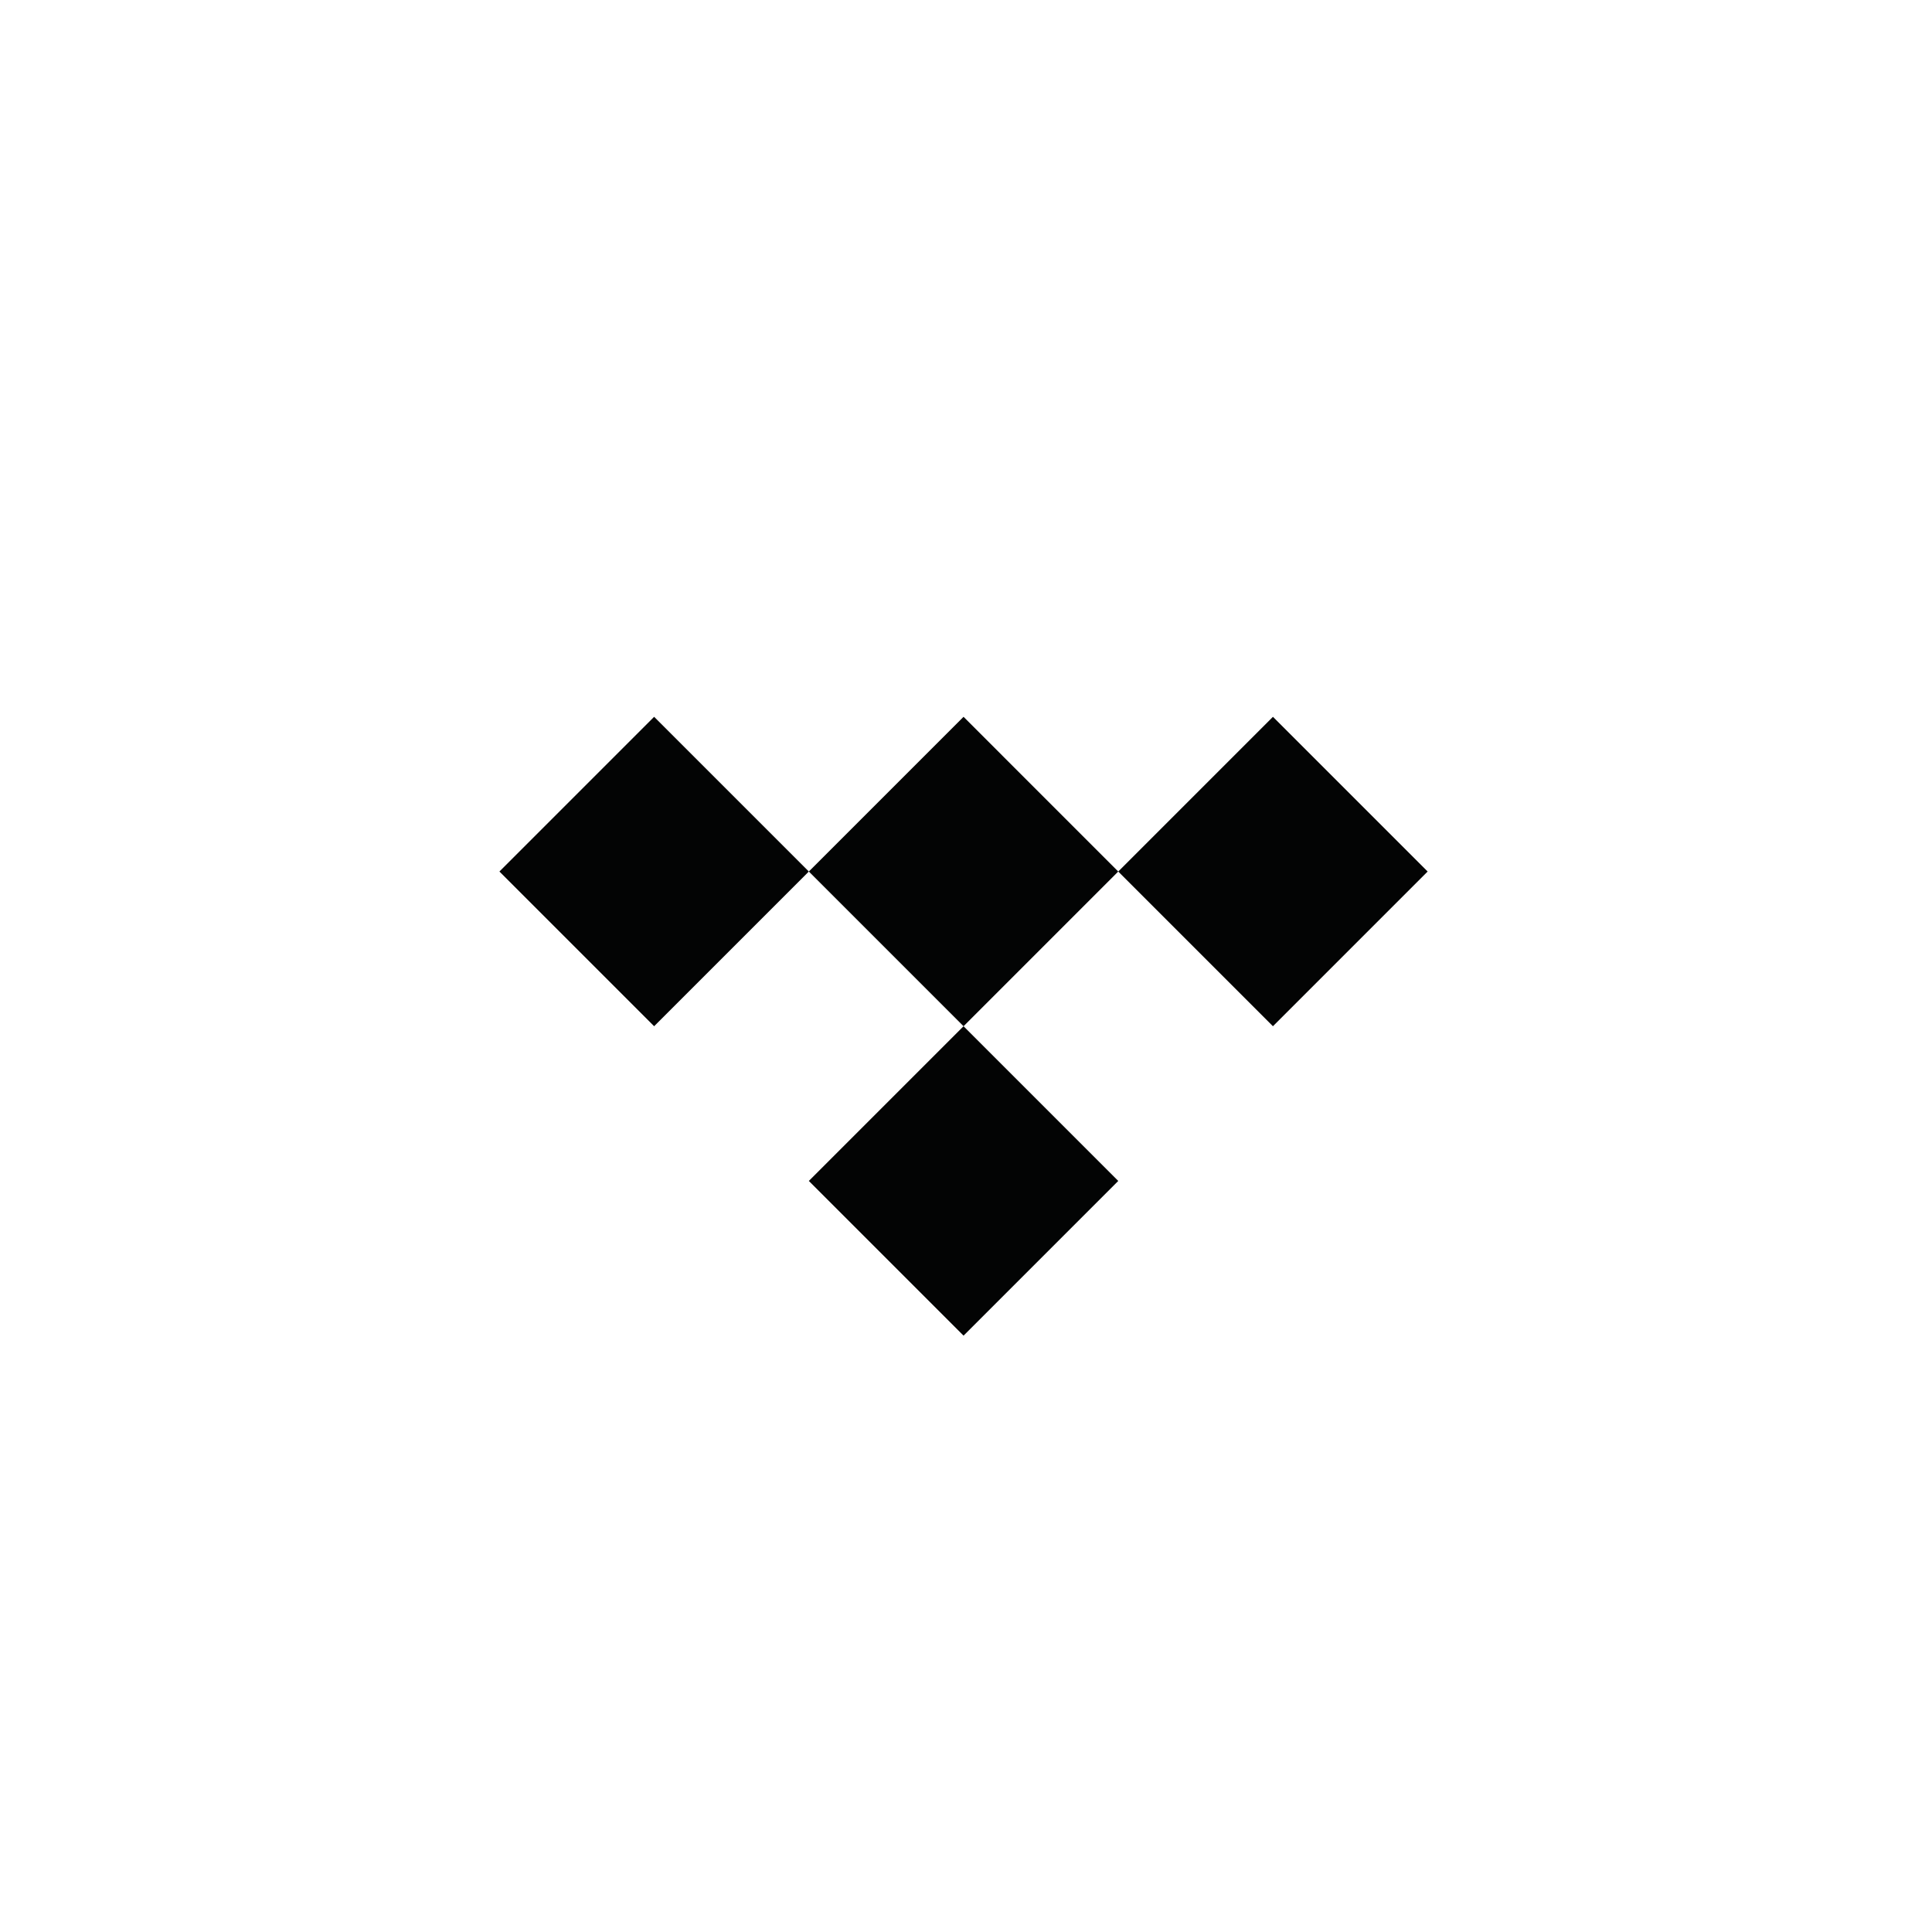
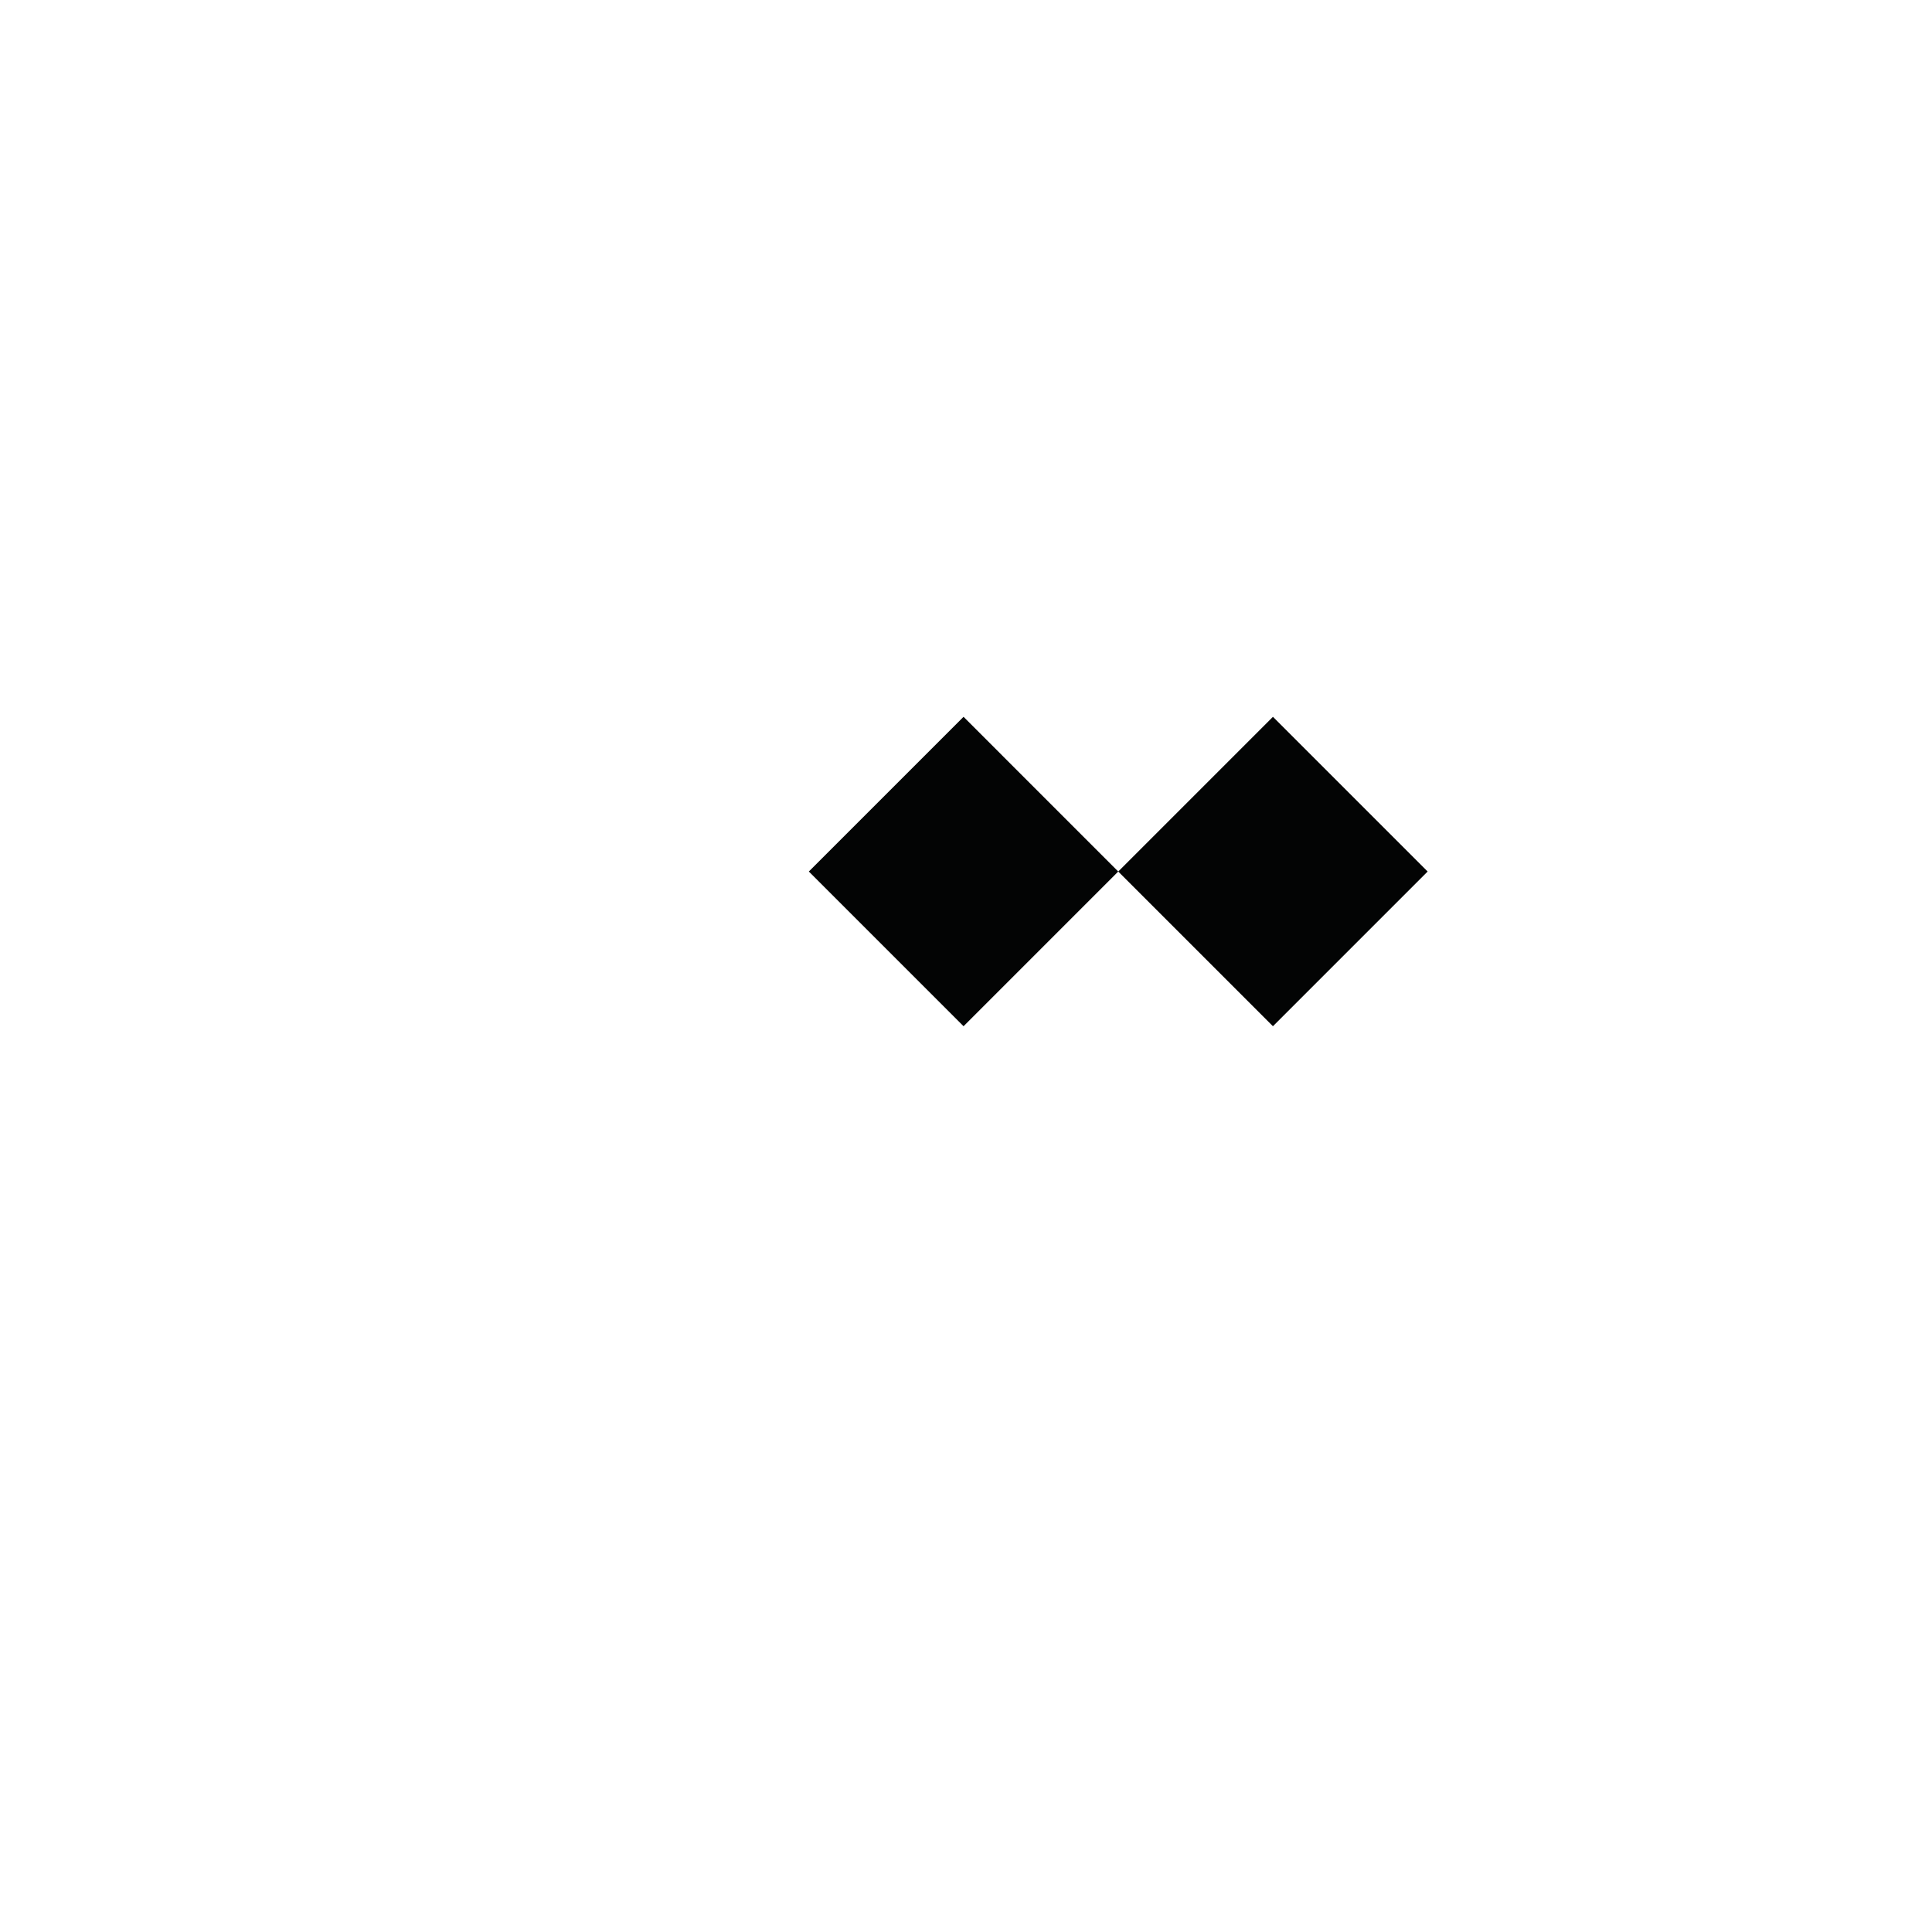
<svg xmlns="http://www.w3.org/2000/svg" width="727" height="727" viewBox="0 0 727 727" fill="none">
  <rect width="727" height="727" fill="white" />
-   <path d="M304.361 327.946L246.146 386.164L187.933 327.946L246.146 269.733L304.361 327.946Z" fill="#030404" />
  <path d="M420.787 327.948L362.577 386.164L304.361 327.946L362.577 269.733L420.787 327.948L479.001 269.733L537.213 327.946L479.001 386.164L420.787 327.948Z" fill="#030404" />
-   <path d="M362.577 502.594L420.789 444.381L362.577 386.164L304.364 444.381L362.577 502.594Z" fill="#030404" />
</svg>